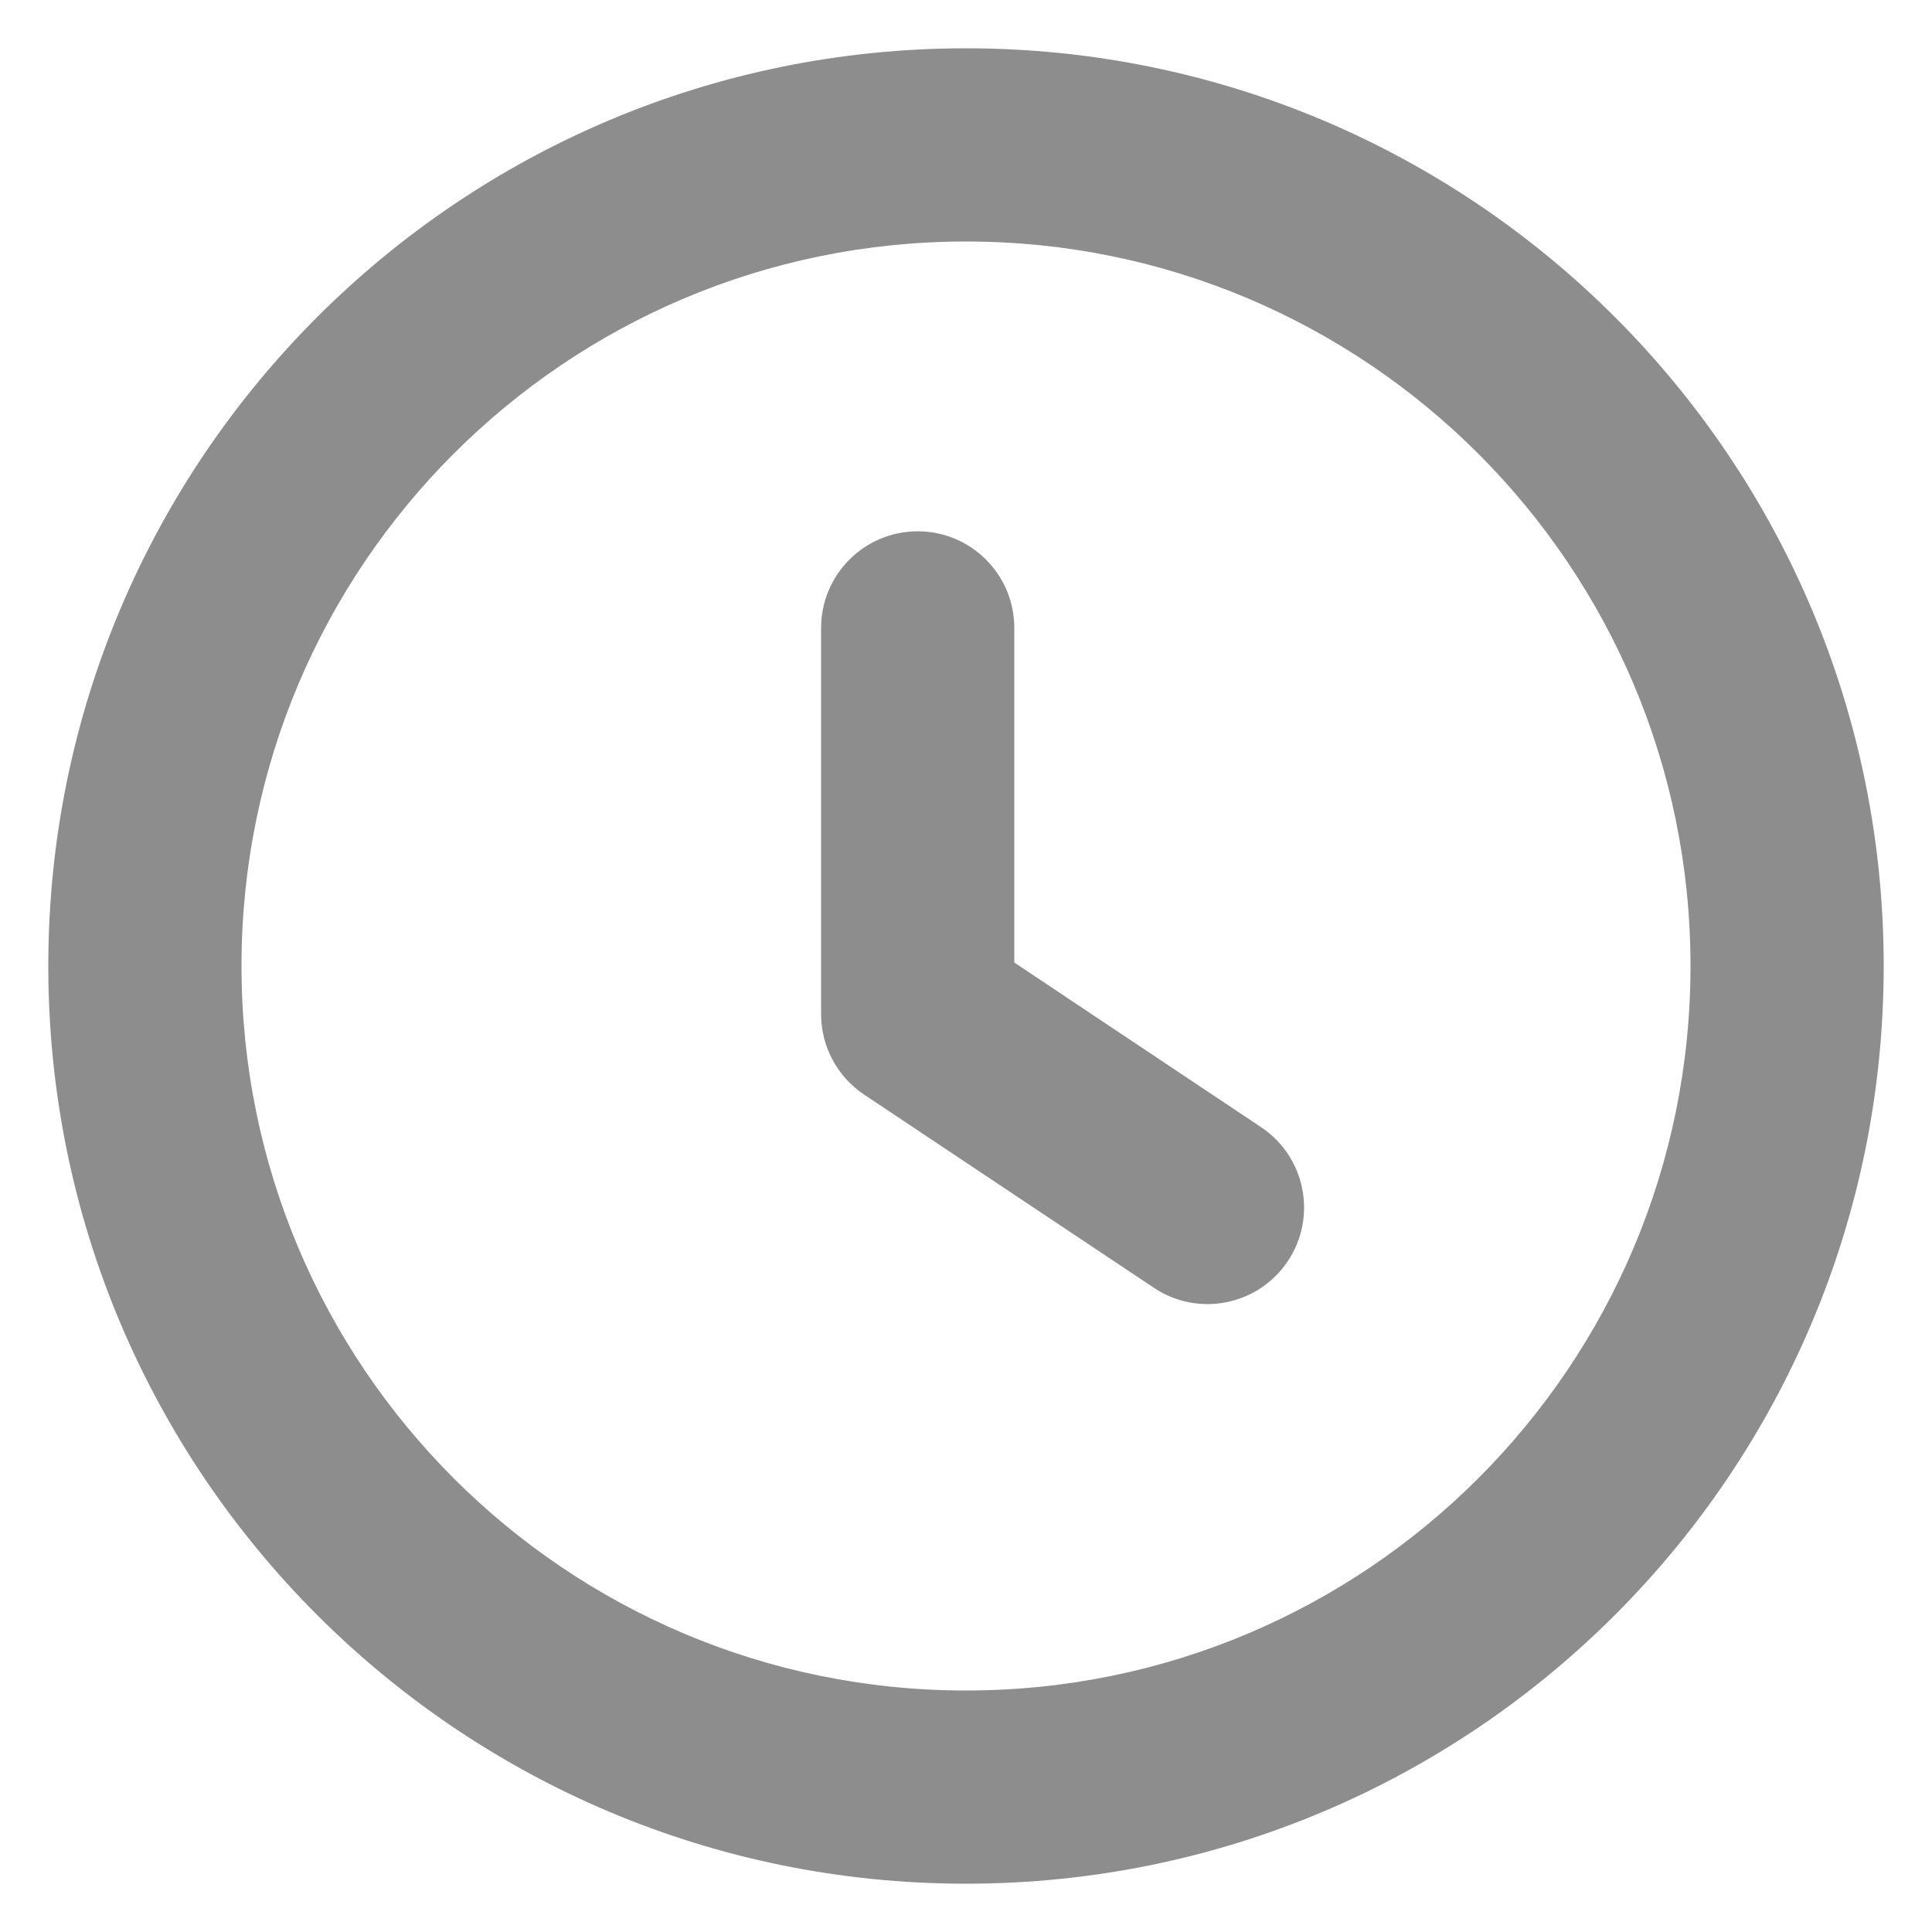
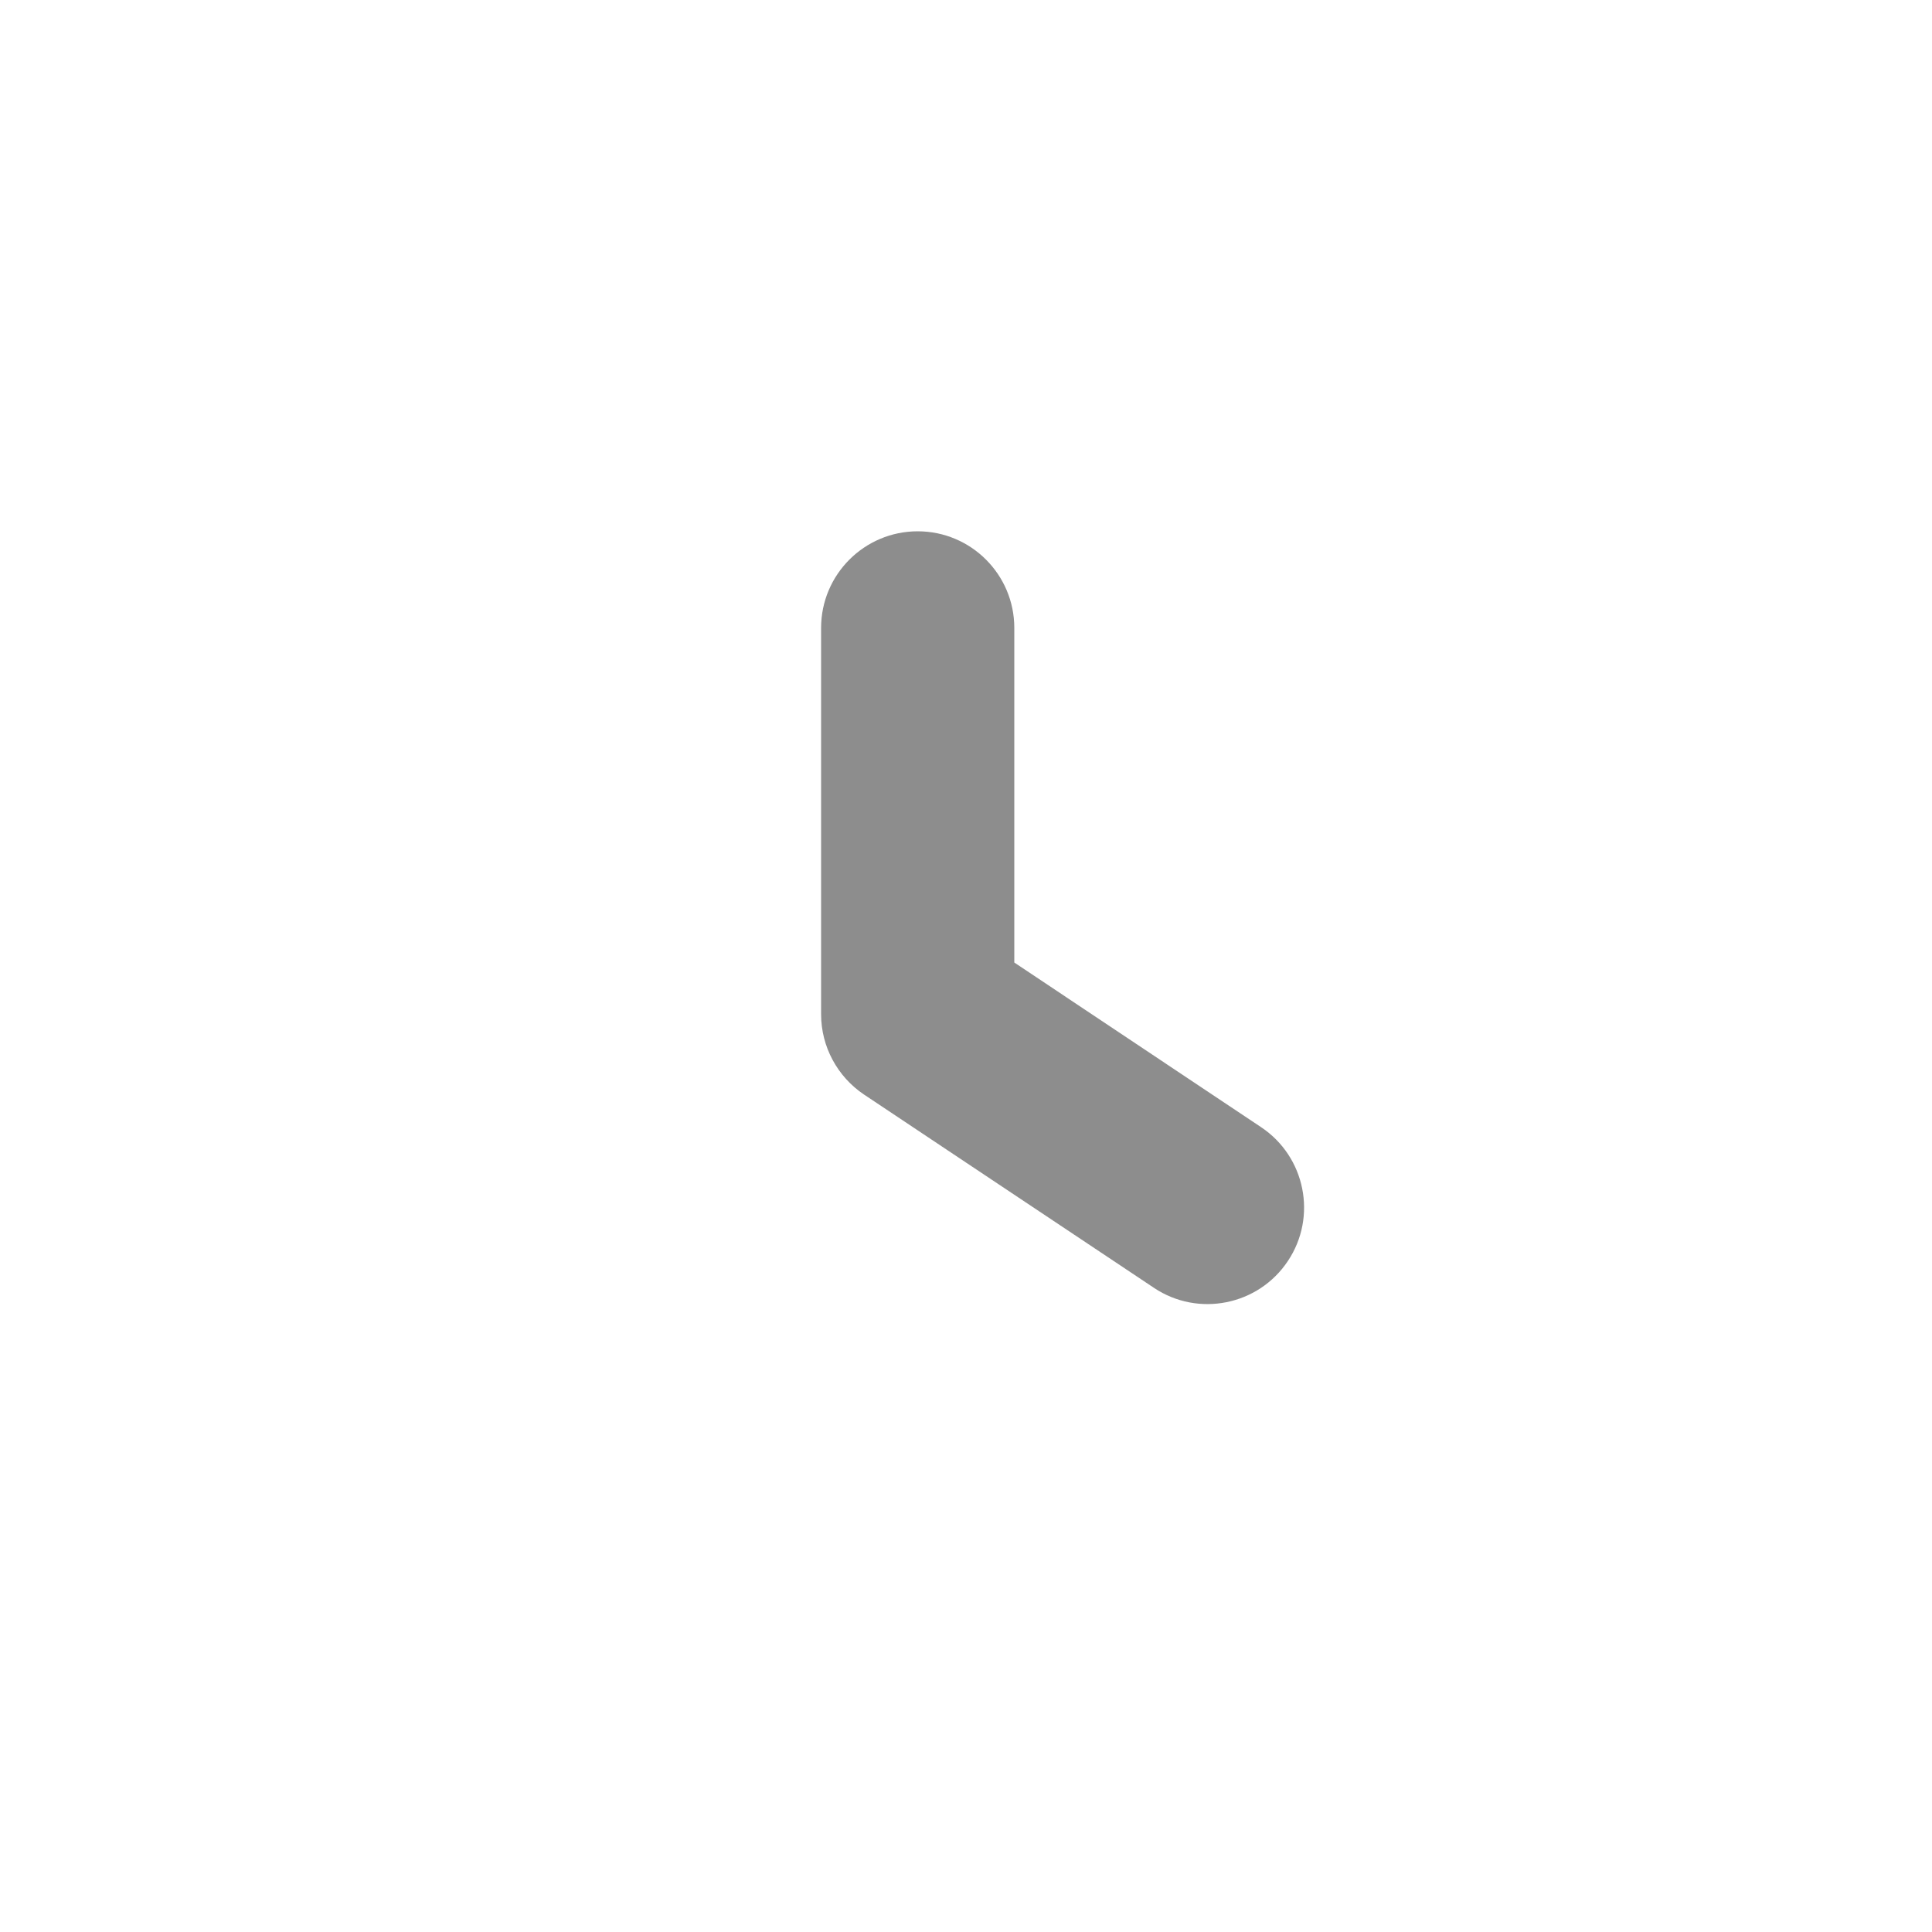
<svg xmlns="http://www.w3.org/2000/svg" width="10" height="10" viewBox="0 0 10 10" fill="none">
  <g id="Group 2102">
    <path id="Duo" fill-rule="evenodd" clip-rule="evenodd" d="M4.75 2.75C5.026 2.75 5.25 2.974 5.25 3.25V4.982L6.527 5.834C6.757 5.987 6.819 6.298 6.666 6.527C6.513 6.757 6.202 6.819 5.973 6.666L4.473 5.666C4.334 5.573 4.25 5.417 4.25 5.25V3.25C4.25 2.974 4.474 2.75 4.75 2.75Z" fill="#8D8D8D" />
-     <path id="Icon" fill-rule="evenodd" clip-rule="evenodd" d="M0.25 5C0.25 2.377 2.377 0.25 5 0.25C7.624 0.25 9.75 2.377 9.75 5C9.75 7.624 7.624 9.75 5 9.75C2.377 9.75 0.25 7.624 0.25 5ZM5 1.25C2.929 1.25 1.25 2.929 1.25 5C1.25 7.071 2.929 8.75 5 8.75C7.071 8.75 8.75 7.071 8.75 5C8.75 2.929 7.071 1.25 5 1.25Z" fill="#8D8D8D" />
  </g>
</svg>